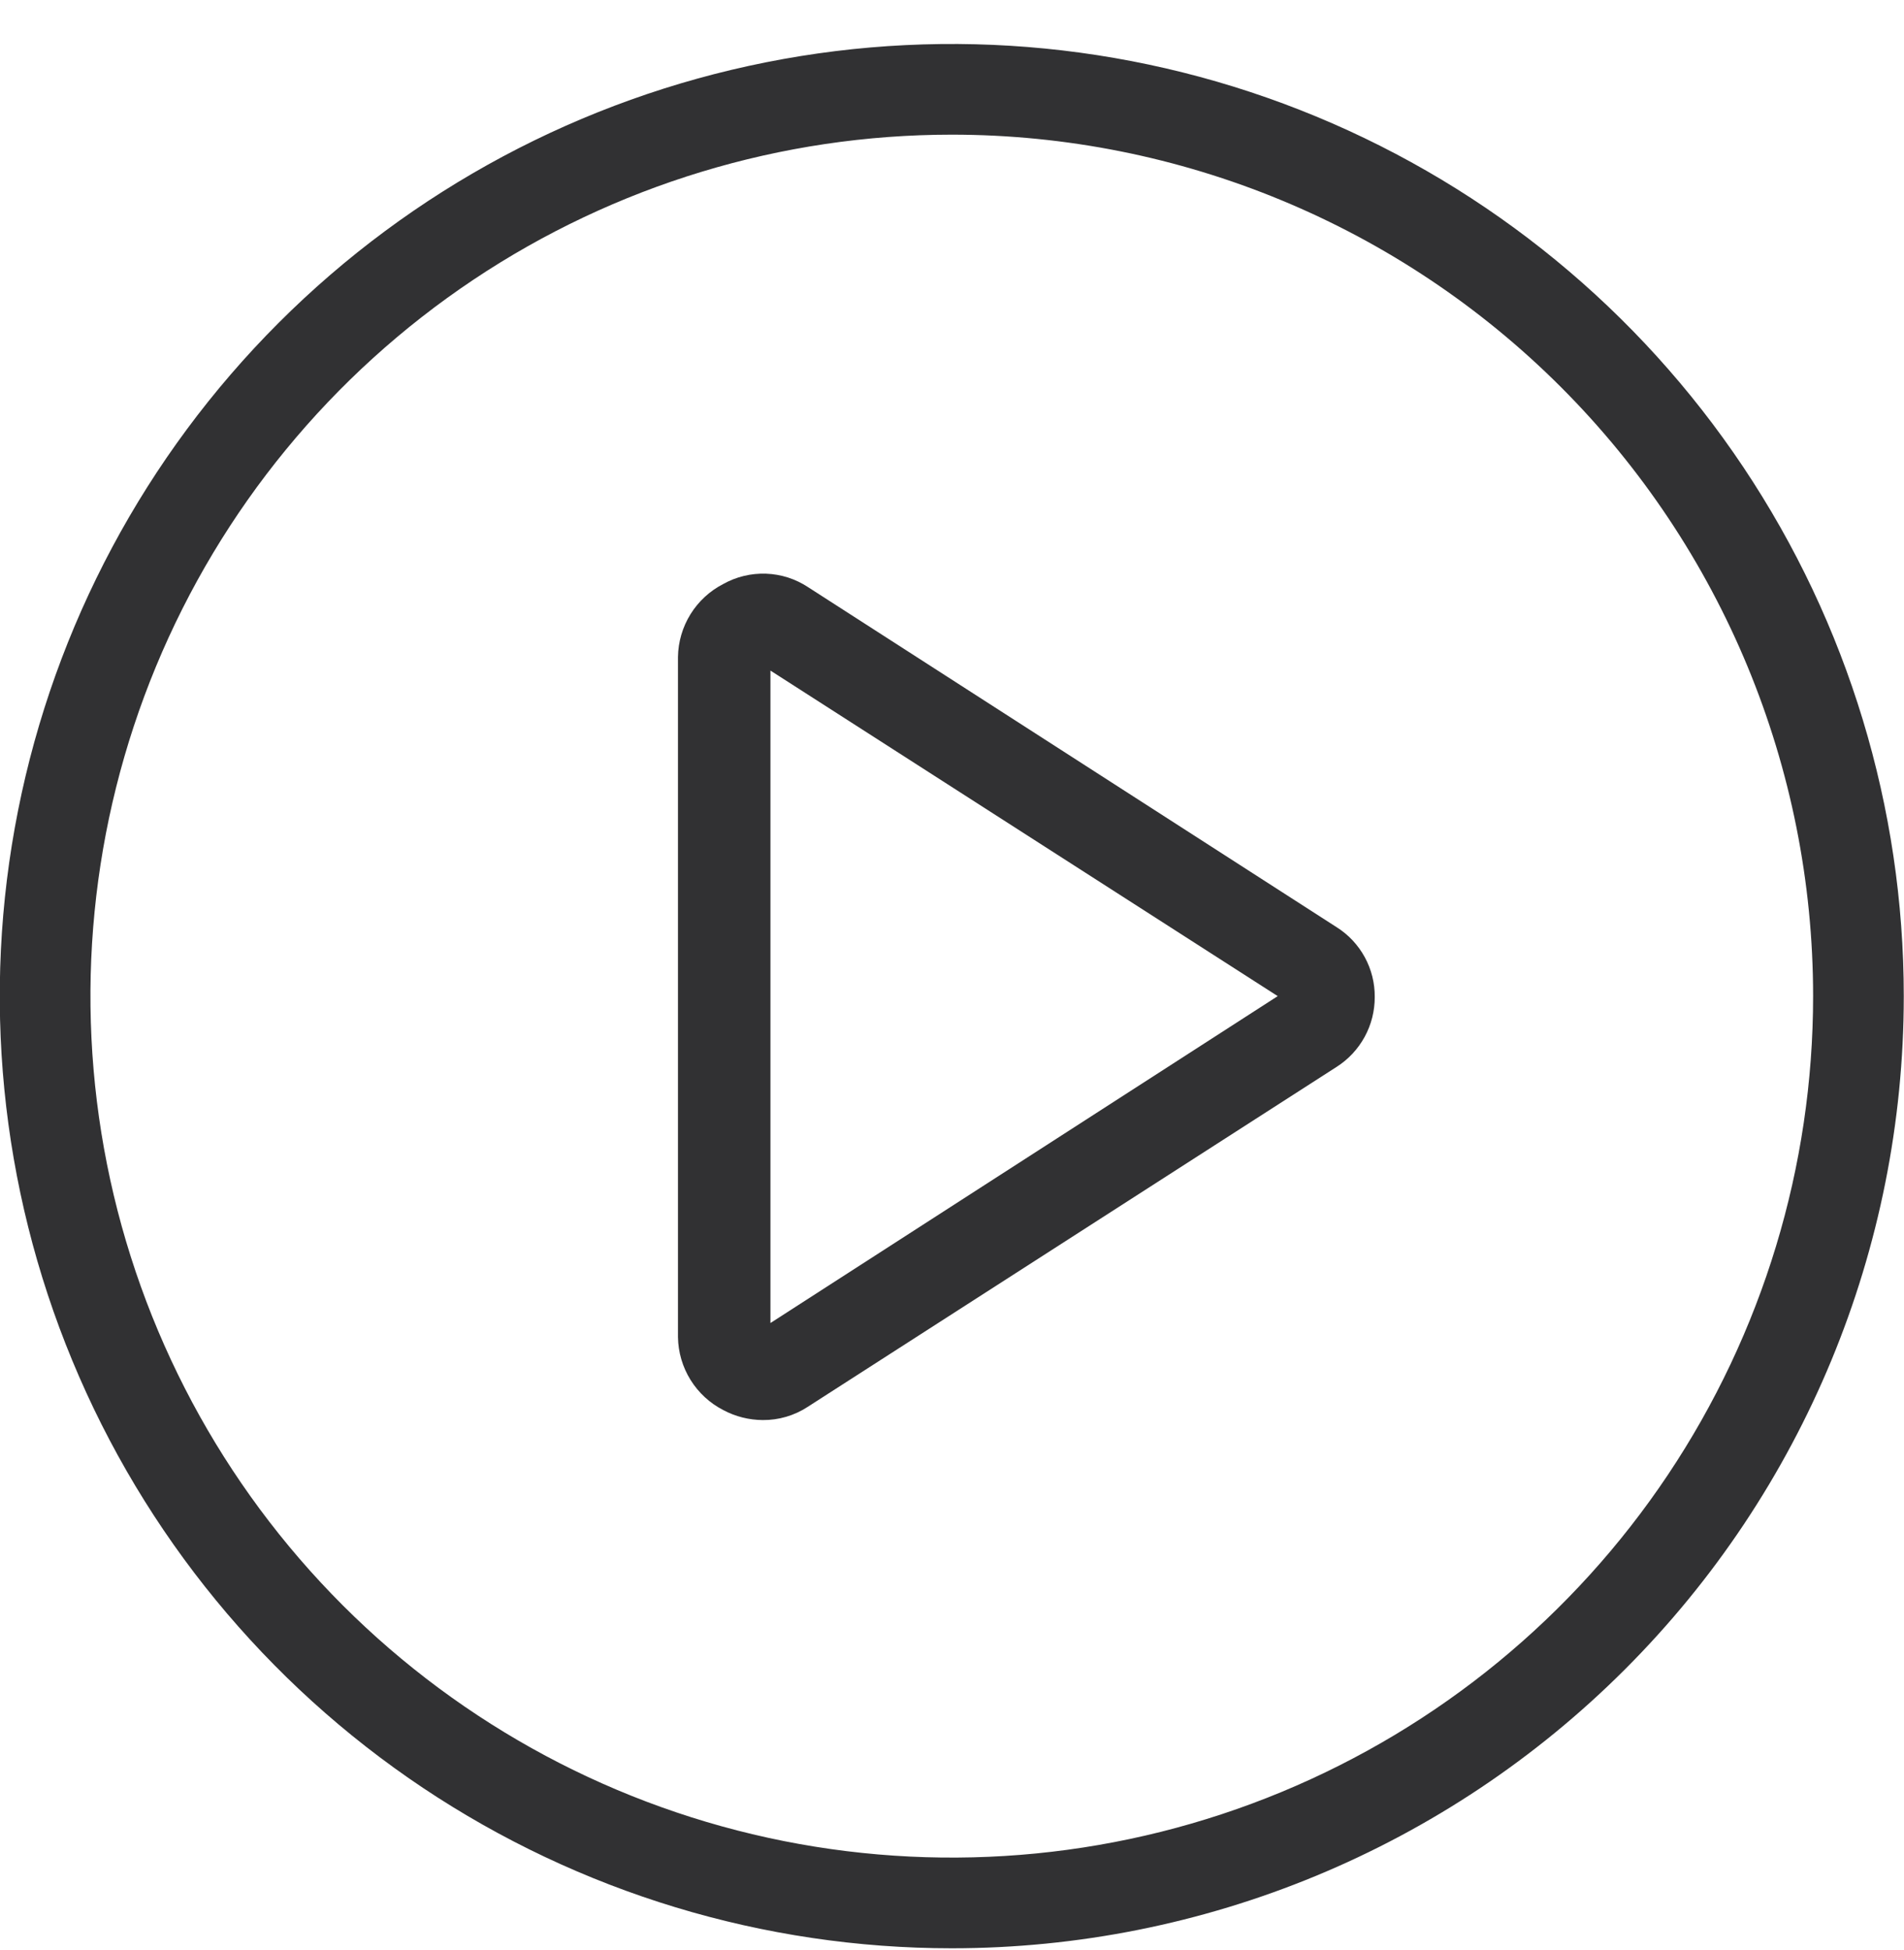
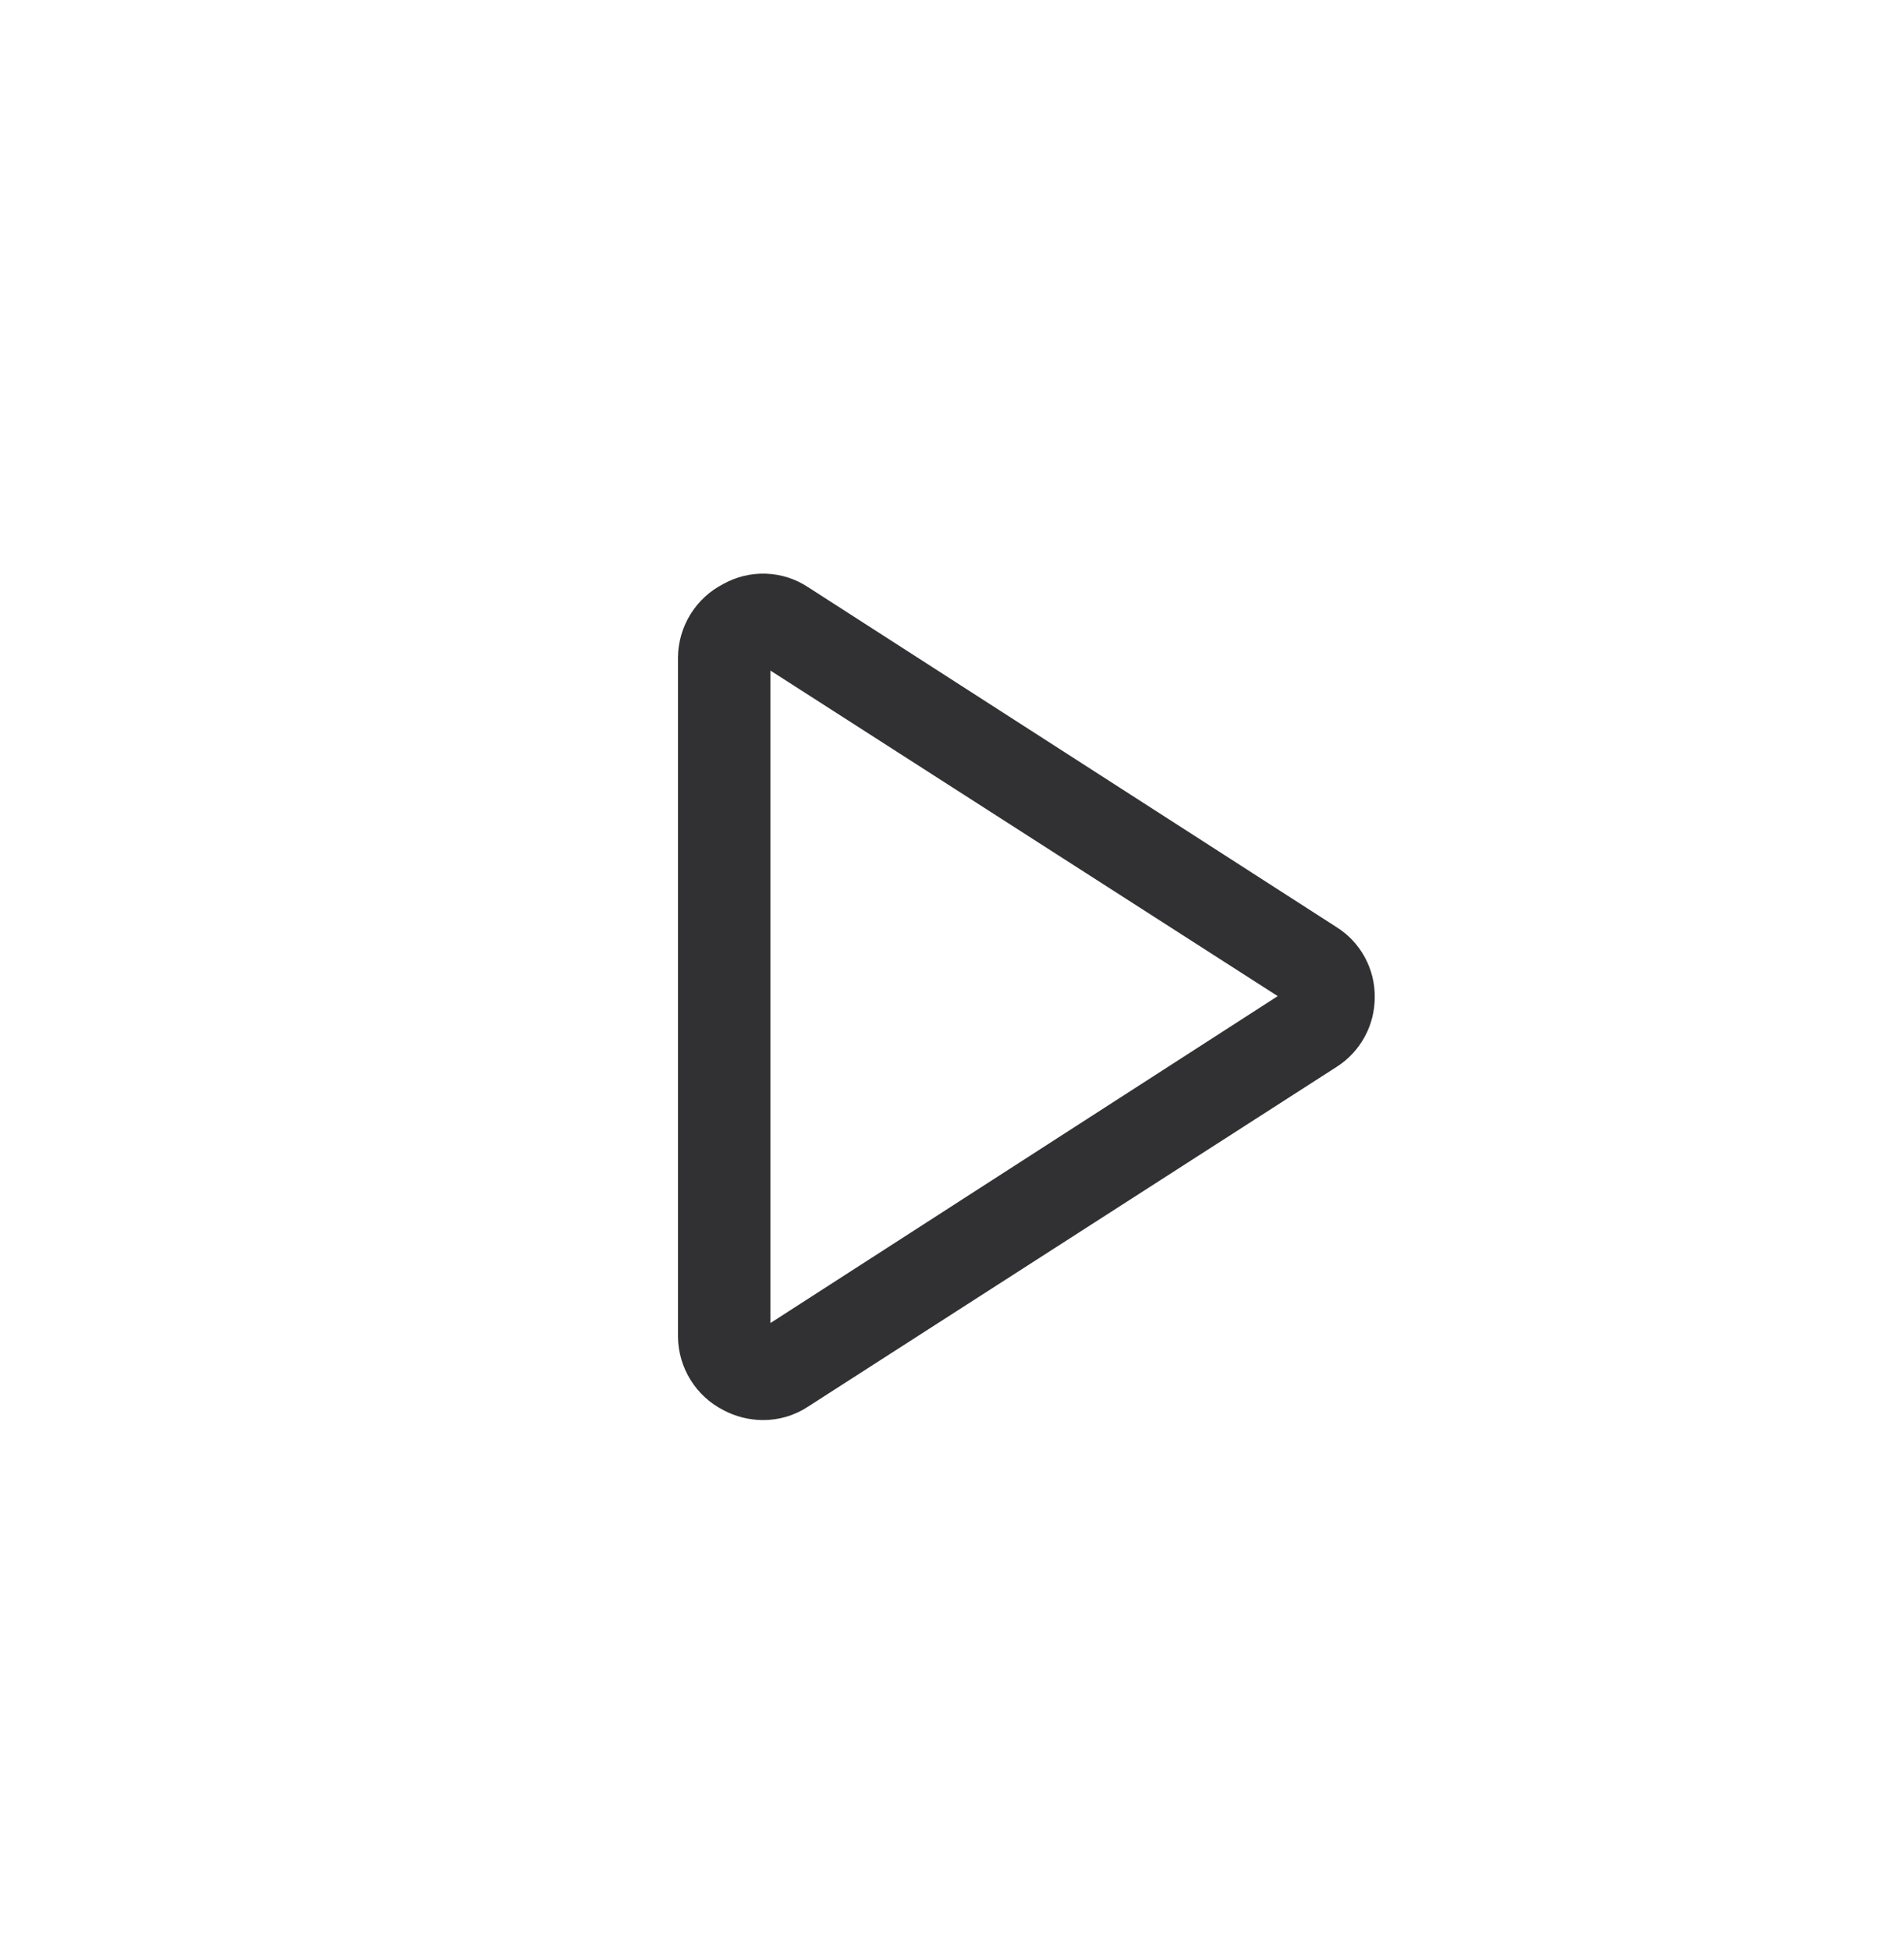
<svg xmlns="http://www.w3.org/2000/svg" width="42" height="43" viewBox="0 0 42 43" fill="none">
-   <path d="M20.995 42.97C16.842 42.97 12.782 41.738 9.328 39.431C5.875 37.123 3.183 33.844 1.594 30.006C0.004 26.169 -0.412 21.947 0.399 17.873C1.209 13.8 3.209 10.058 6.146 7.121C9.083 4.184 12.825 2.184 16.898 1.374C20.972 0.563 25.194 0.979 29.032 2.569C32.869 4.158 36.148 6.85 38.456 10.303C40.764 13.757 41.995 17.817 41.995 21.97C41.995 27.54 39.783 32.881 35.844 36.819C31.906 40.758 26.565 42.97 20.995 42.97ZM20.995 2.97C17.237 2.97 13.564 4.084 10.439 6.172C7.315 8.26 4.879 11.227 3.441 14.699C2.003 18.171 1.627 21.991 2.36 25.677C3.093 29.362 4.903 32.748 7.56 35.405C10.217 38.062 13.603 39.872 17.288 40.605C20.974 41.338 24.794 40.962 28.266 39.524C31.738 38.086 34.705 35.65 36.793 32.526C38.881 29.401 39.995 25.728 39.995 21.97C39.995 16.931 37.993 12.098 34.43 8.535C30.867 4.972 26.034 2.97 20.995 2.97Z" fill="#313133" />
  <path d="M16.825 31.32C16.521 31.318 16.223 31.243 15.955 31.1C15.658 30.948 15.408 30.717 15.232 30.434C15.056 30.15 14.96 29.824 14.955 29.49V14.49C14.96 14.156 15.056 13.83 15.232 13.546C15.408 13.263 15.658 13.032 15.955 12.88C16.243 12.719 16.57 12.641 16.9 12.653C17.23 12.665 17.55 12.768 17.825 12.95L29.485 20.45C29.745 20.614 29.958 20.841 30.105 21.111C30.252 21.38 30.328 21.683 30.325 21.99C30.326 22.297 30.25 22.599 30.103 22.868C29.956 23.137 29.744 23.365 29.485 23.53L17.815 31.03C17.521 31.222 17.176 31.323 16.825 31.32ZM16.995 14.79V29.18L28.185 21.97L16.995 14.79Z" fill="#313133" />
</svg>